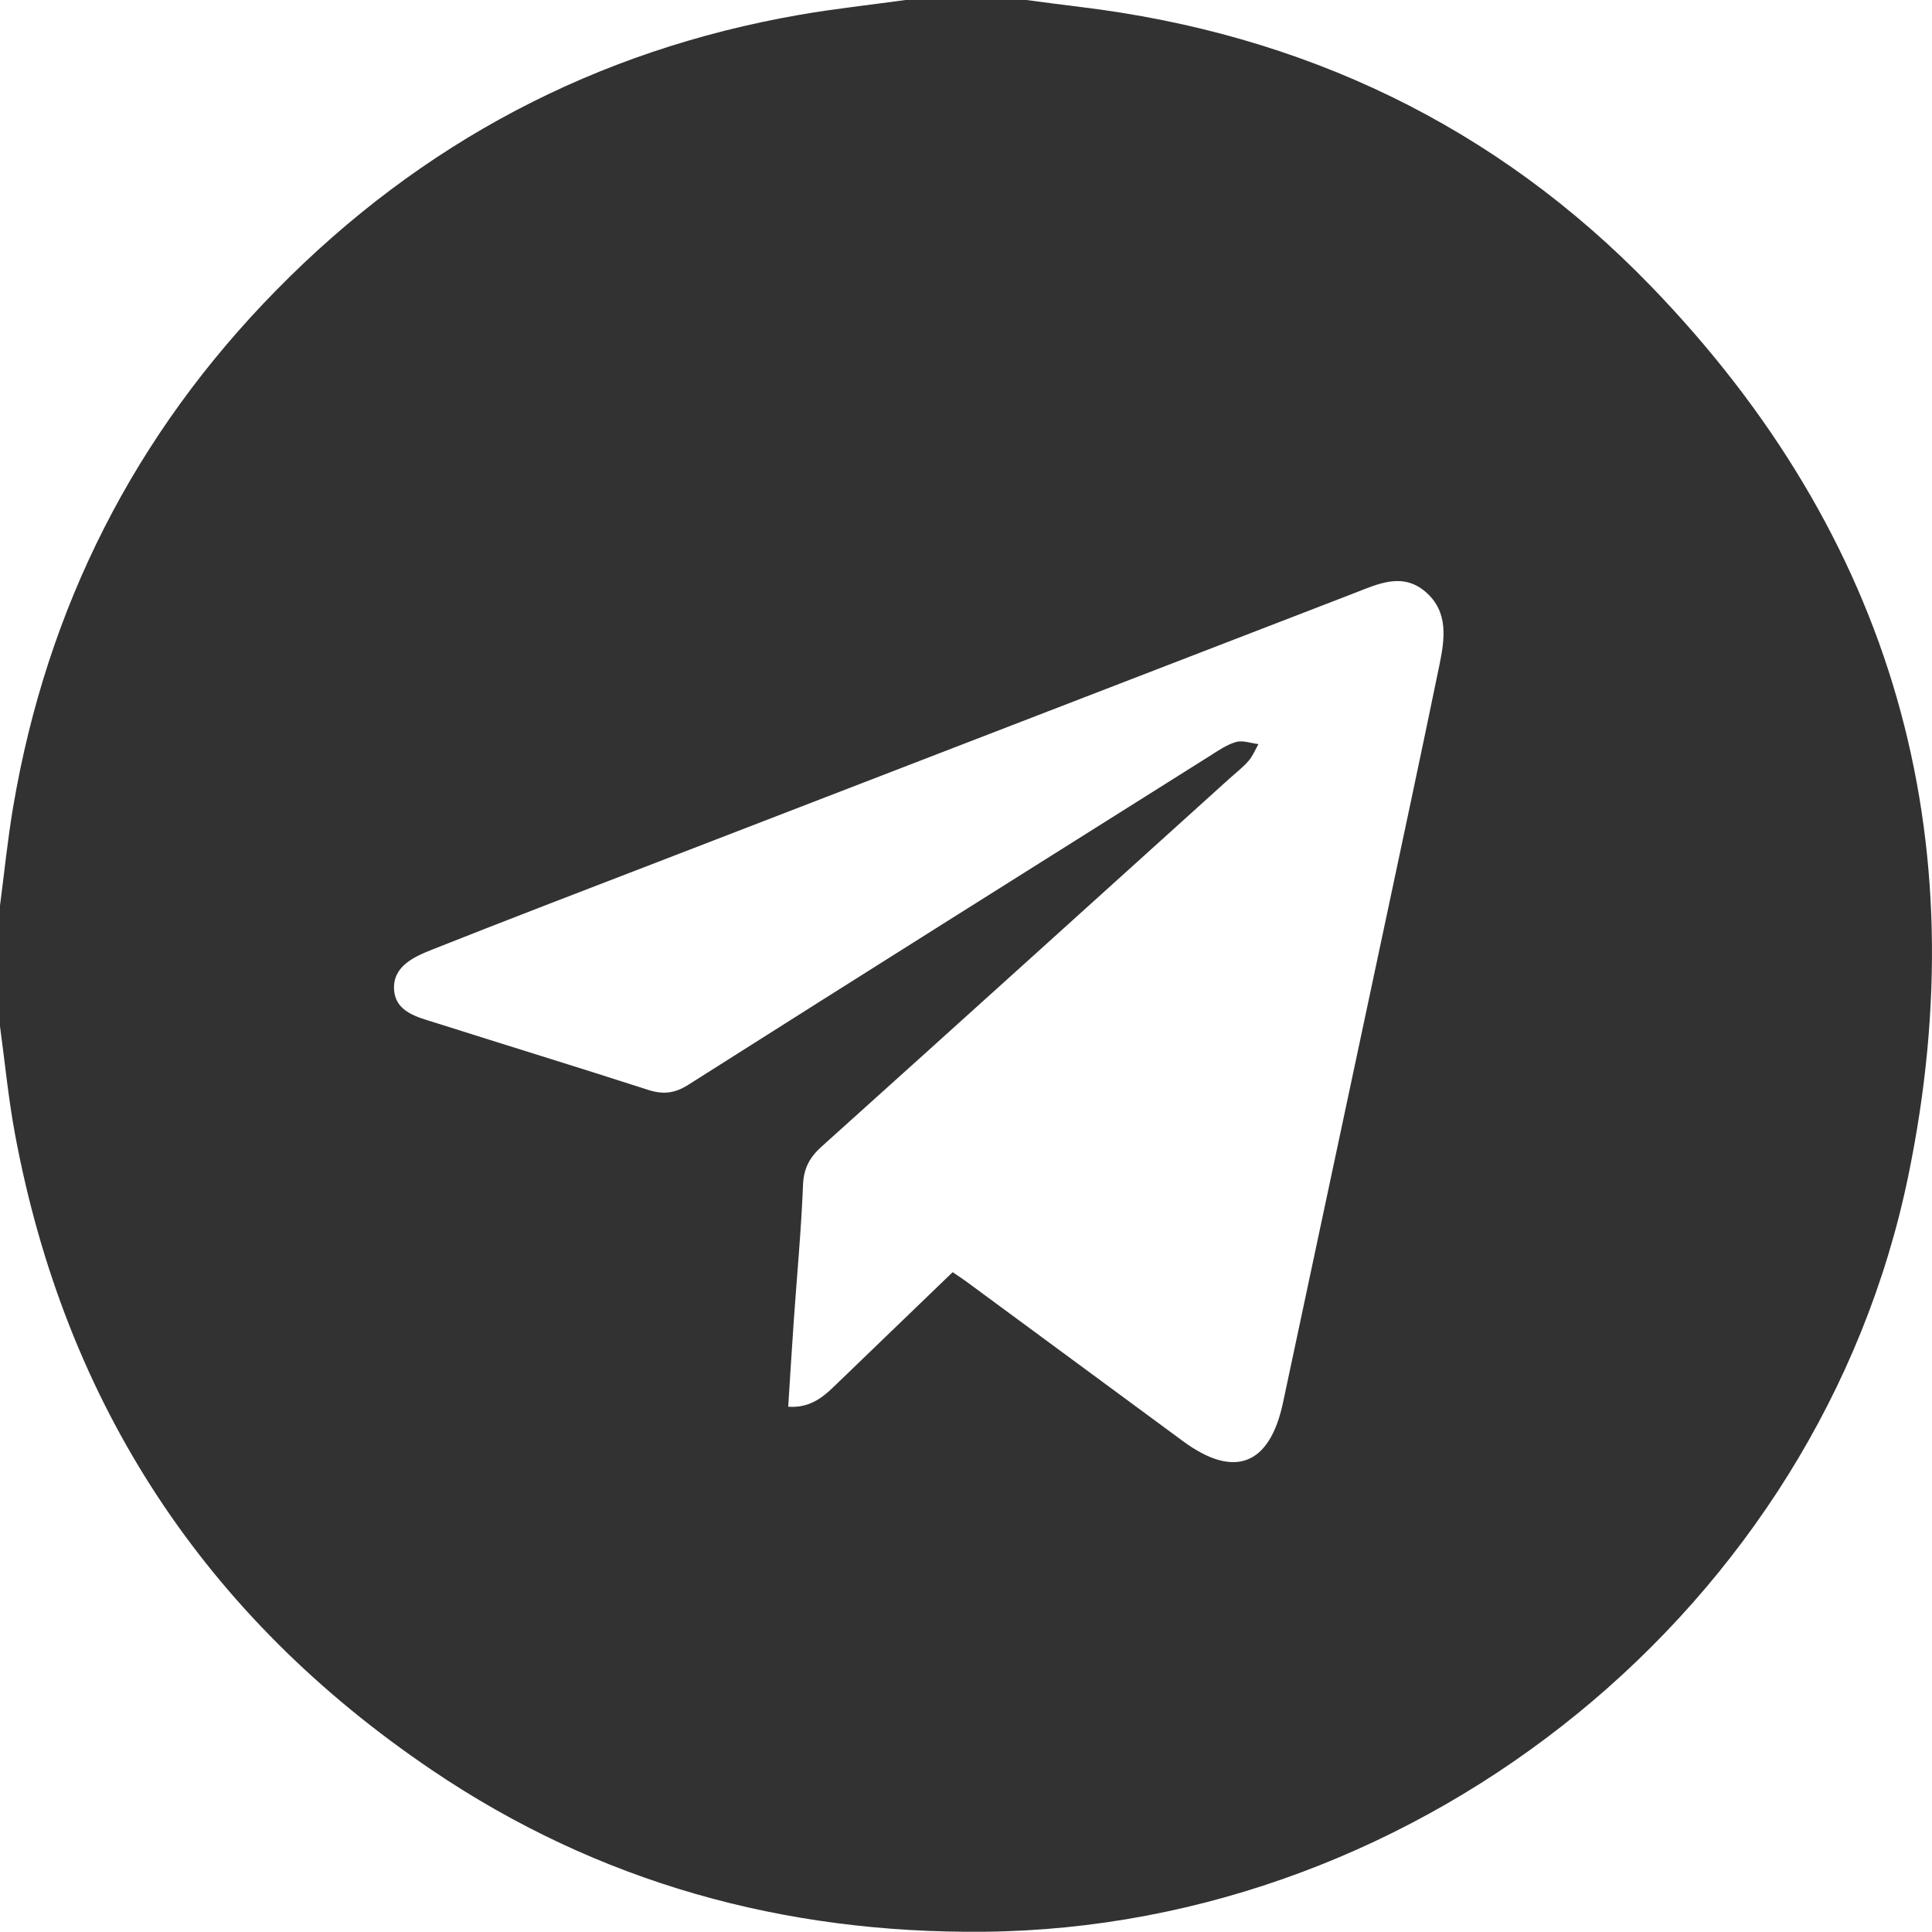
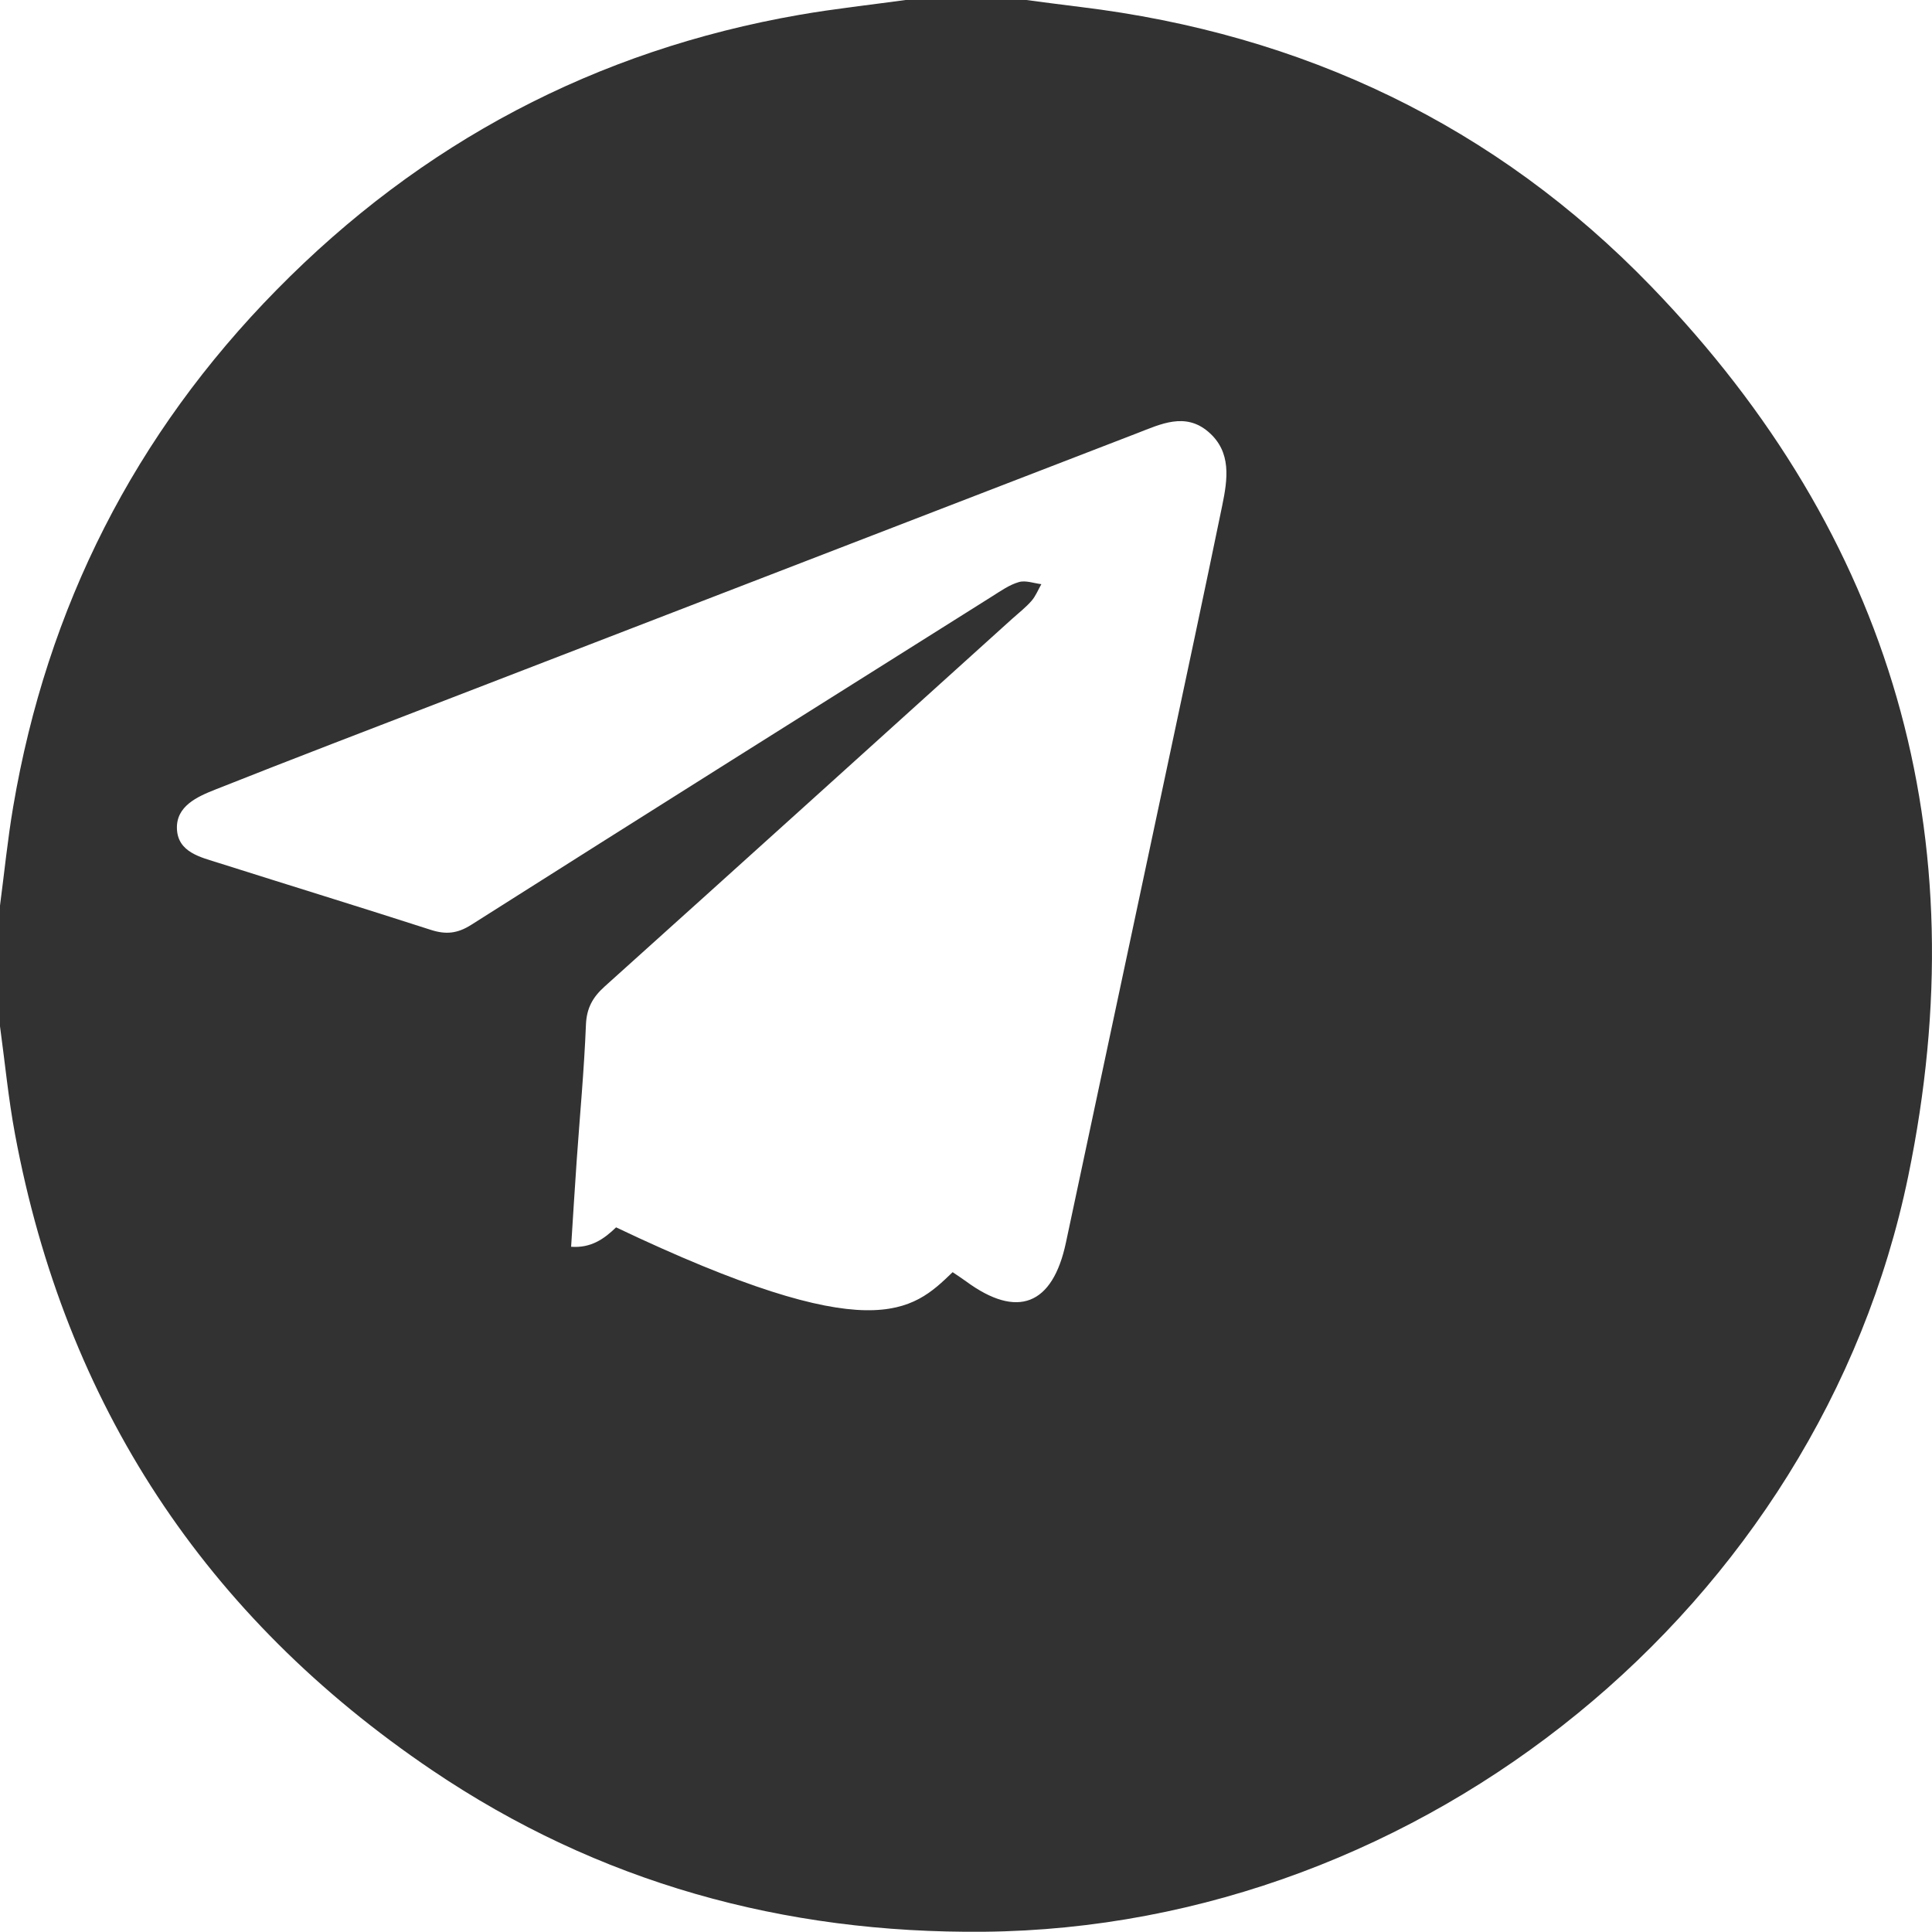
<svg xmlns="http://www.w3.org/2000/svg" version="1.1" id="Capa_1" x="0px" y="0px" viewBox="0 0 383.28 383.25" style="enable-background:new 0 0 383.28 383.25;" xml:space="preserve">
  <style type="text/css">
	.st0{fill:#323232;}
</style>
  <g>
-     <path class="st0" d="M0,203.6c0-7.98,0-15.97,0-23.95c0.86-6.53,1.51-13.09,2.61-19.57c6.72-39.62,24.1-73.93,52.26-102.57   C83.58,28.3,118.18,9.98,158.61,2.94c6.97-1.21,14.02-1.97,21.04-2.94c7.98,0,15.97,0,23.95,0c3.57,0.46,7.13,0.95,10.7,1.38   c44.18,5.35,82.42,23.52,113.26,55.43c47.95,49.62,64.95,109.03,51,176.54c-17.62,85.29-96.26,149.05-183.34,149.88   c-39.76,0.38-76.51-9.75-109.49-32.04c-45.07-30.46-72.76-72.6-82.75-126.17C1.66,217.95,0.98,210.75,0,203.6z M188.99,252.38   c1.02,0.7,1.86,1.23,2.66,1.82c14.36,10.57,28.71,21.16,43.07,31.73c10.17,7.48,17.17,4.75,19.81-7.67   c6.66-31.31,13.34-62.62,19.99-93.94c3.7-17.42,7.43-34.84,11.02-52.29c1.06-5.17,1.92-10.64-2.76-14.64   c-4.59-3.92-9.43-1.53-14.09,0.27c-45.54,17.57-91.08,35.15-136.61,52.73c-15.45,5.96-30.92,11.87-46.31,17.98   c-3.56,1.41-7.78,3.28-7.6,7.79c0.18,4.66,4.7,5.63,8.37,6.79c14,4.44,28.05,8.75,42.03,13.26c2.96,0.95,5.24,0.73,7.97-1   c34.42-21.83,68.93-43.52,103.43-65.22c1.68-1.06,3.38-2.26,5.25-2.79c1.33-0.38,2.95,0.24,4.44,0.42   c-0.64,1.11-1.12,2.36-1.95,3.31c-1.14,1.31-2.54,2.39-3.84,3.56c-26.94,24.33-53.86,48.68-80.85,72.95   c-2.37,2.13-3.58,4.29-3.71,7.61c-0.36,8.97-1.2,17.92-1.83,26.87c-0.4,5.69-0.74,11.39-1.11,17.15c3.95,0.29,6.54-1.55,8.92-3.85   C173.1,267.69,180.92,260.16,188.99,252.38z" />
+     <path class="st0" d="M0,203.6c0-7.98,0-15.97,0-23.95c0.86-6.53,1.51-13.09,2.61-19.57c6.72-39.62,24.1-73.93,52.26-102.57   C83.58,28.3,118.18,9.98,158.61,2.94c6.97-1.21,14.02-1.97,21.04-2.94c7.98,0,15.97,0,23.95,0c3.57,0.46,7.13,0.95,10.7,1.38   c44.18,5.35,82.42,23.52,113.26,55.43c47.95,49.62,64.95,109.03,51,176.54c-17.62,85.29-96.26,149.05-183.34,149.88   c-39.76,0.38-76.51-9.75-109.49-32.04c-45.07-30.46-72.76-72.6-82.75-126.17C1.66,217.95,0.98,210.75,0,203.6z M188.99,252.38   c1.02,0.7,1.86,1.23,2.66,1.82c10.17,7.48,17.17,4.75,19.81-7.67   c6.66-31.31,13.34-62.62,19.99-93.94c3.7-17.42,7.43-34.84,11.02-52.29c1.06-5.17,1.92-10.64-2.76-14.64   c-4.59-3.92-9.43-1.53-14.09,0.27c-45.54,17.57-91.08,35.15-136.61,52.73c-15.45,5.96-30.92,11.87-46.31,17.98   c-3.56,1.41-7.78,3.28-7.6,7.79c0.18,4.66,4.7,5.63,8.37,6.79c14,4.44,28.05,8.75,42.03,13.26c2.96,0.95,5.24,0.73,7.97-1   c34.42-21.83,68.93-43.52,103.43-65.22c1.68-1.06,3.38-2.26,5.25-2.79c1.33-0.38,2.95,0.24,4.44,0.42   c-0.64,1.11-1.12,2.36-1.95,3.31c-1.14,1.31-2.54,2.39-3.84,3.56c-26.94,24.33-53.86,48.68-80.85,72.95   c-2.37,2.13-3.58,4.29-3.71,7.61c-0.36,8.97-1.2,17.92-1.83,26.87c-0.4,5.69-0.74,11.39-1.11,17.15c3.95,0.29,6.54-1.55,8.92-3.85   C173.1,267.69,180.92,260.16,188.99,252.38z" />
  </g>
</svg>